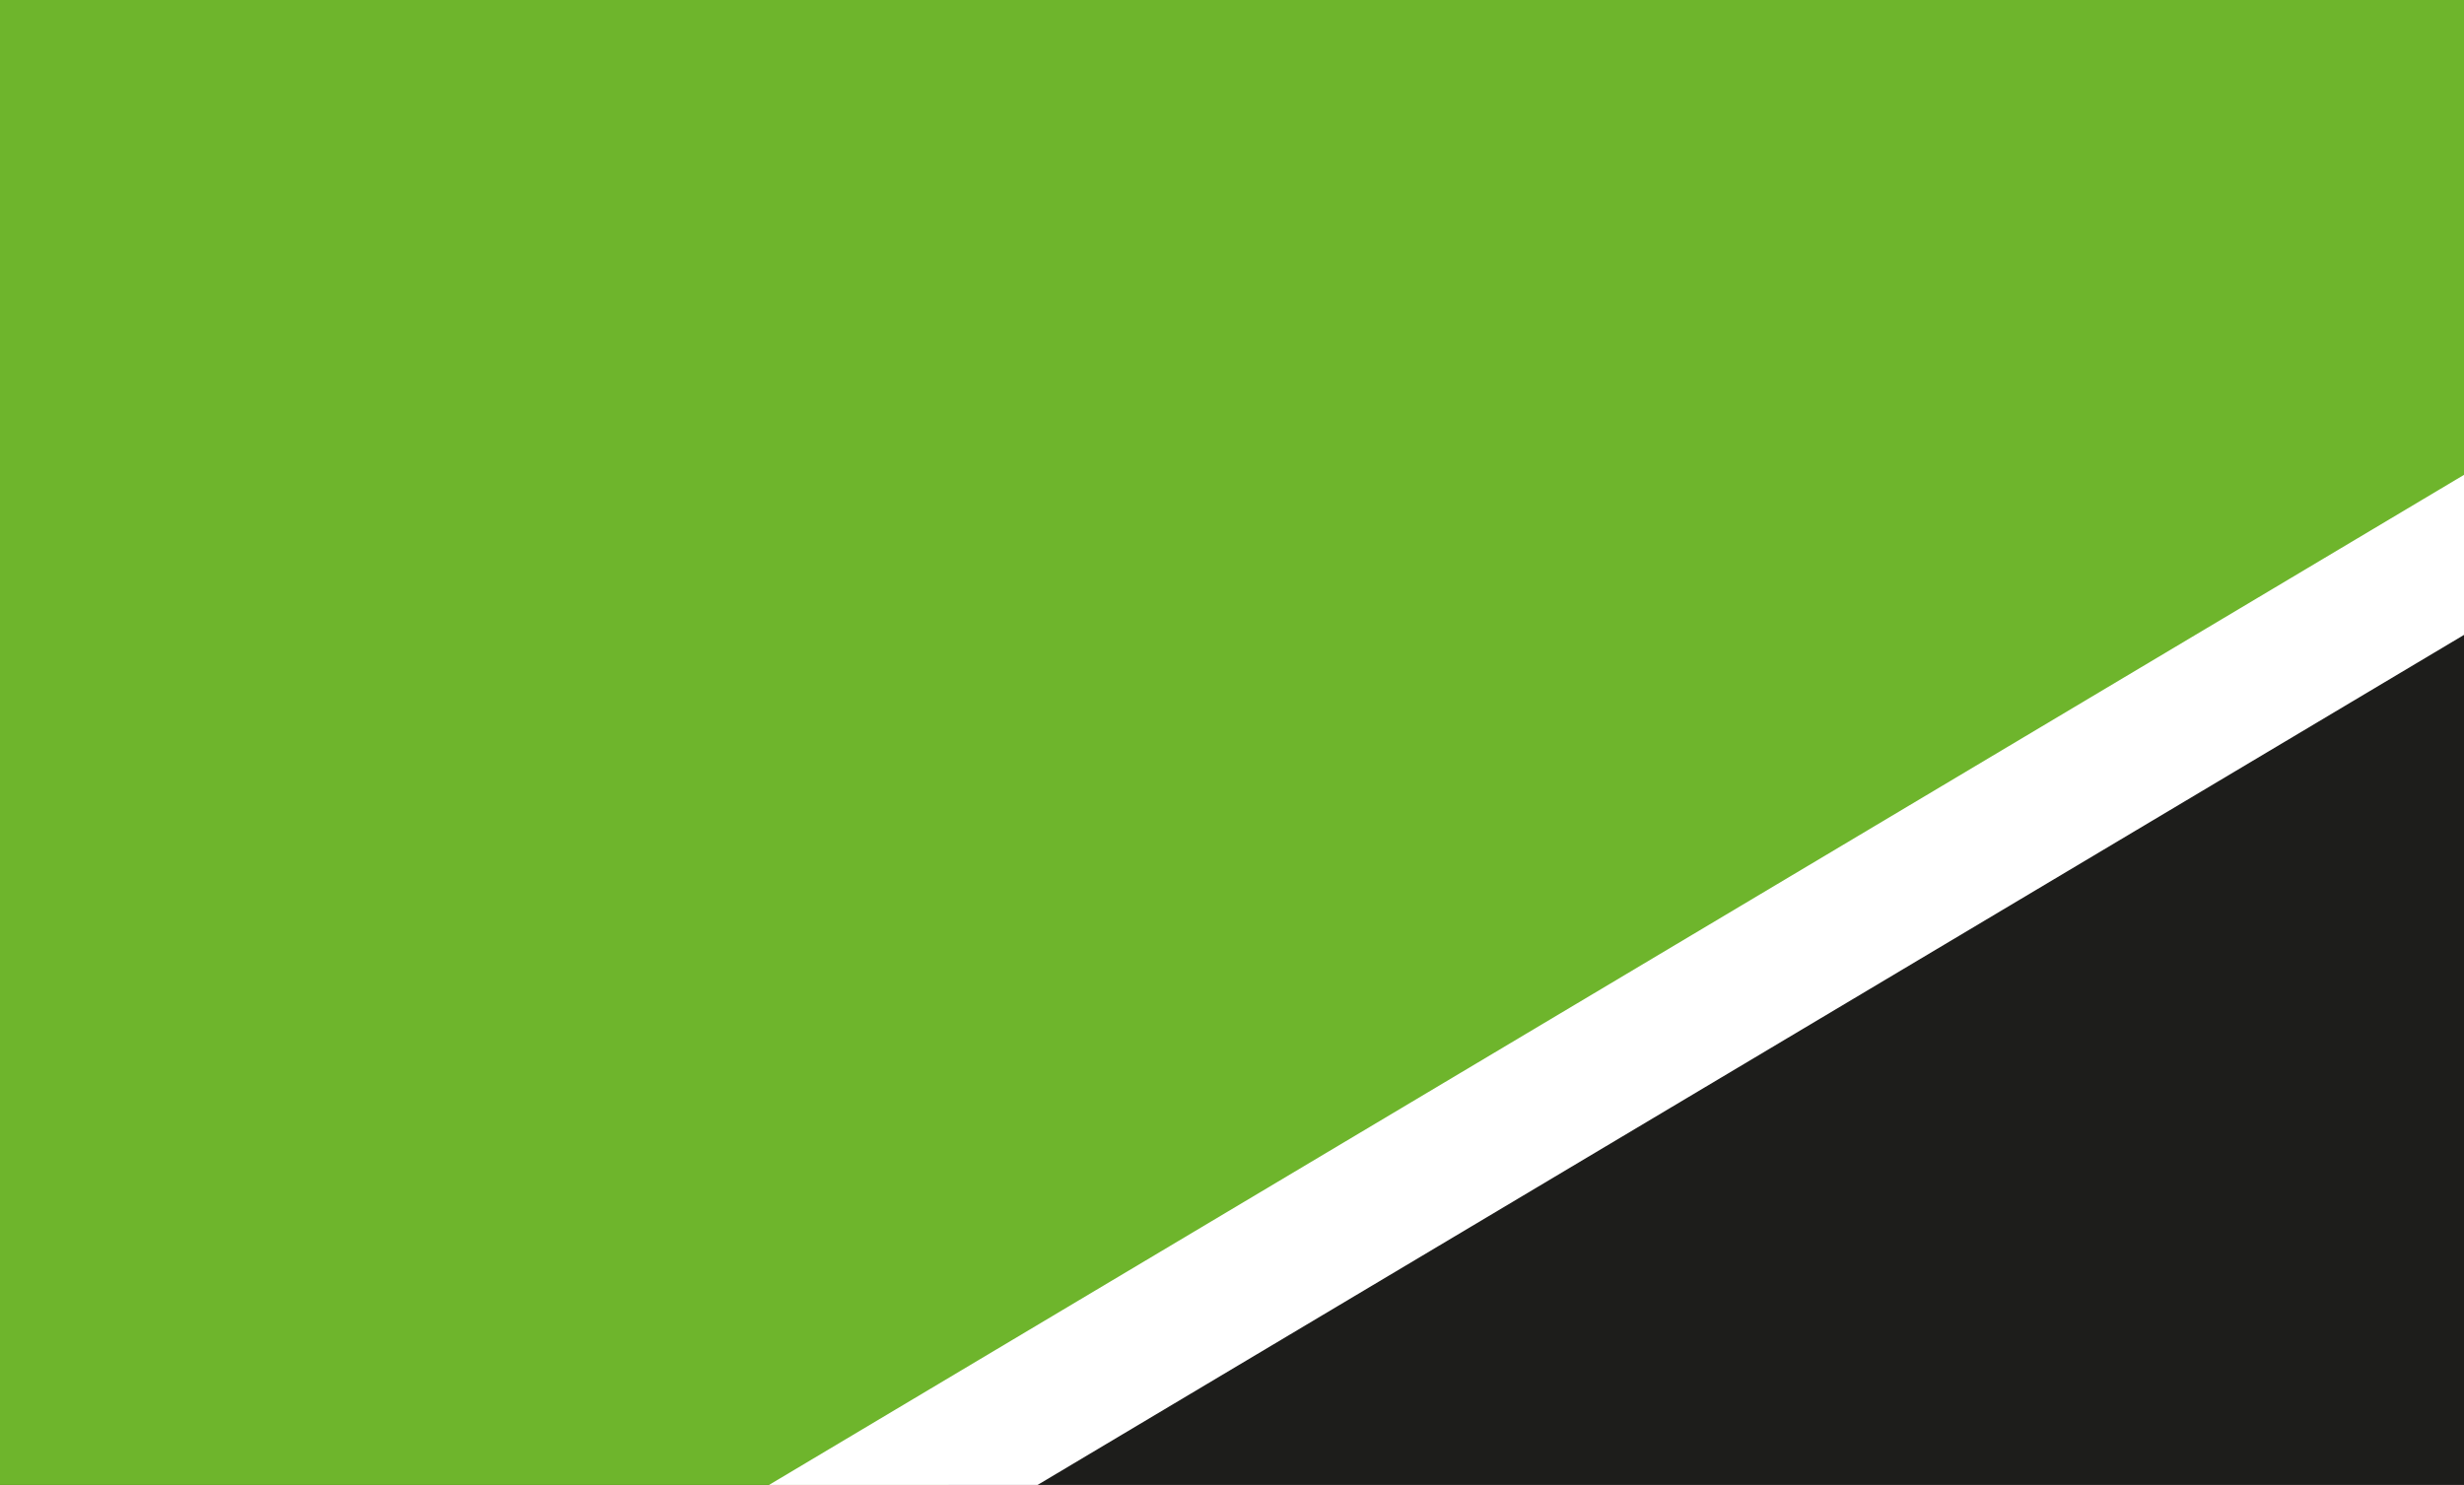
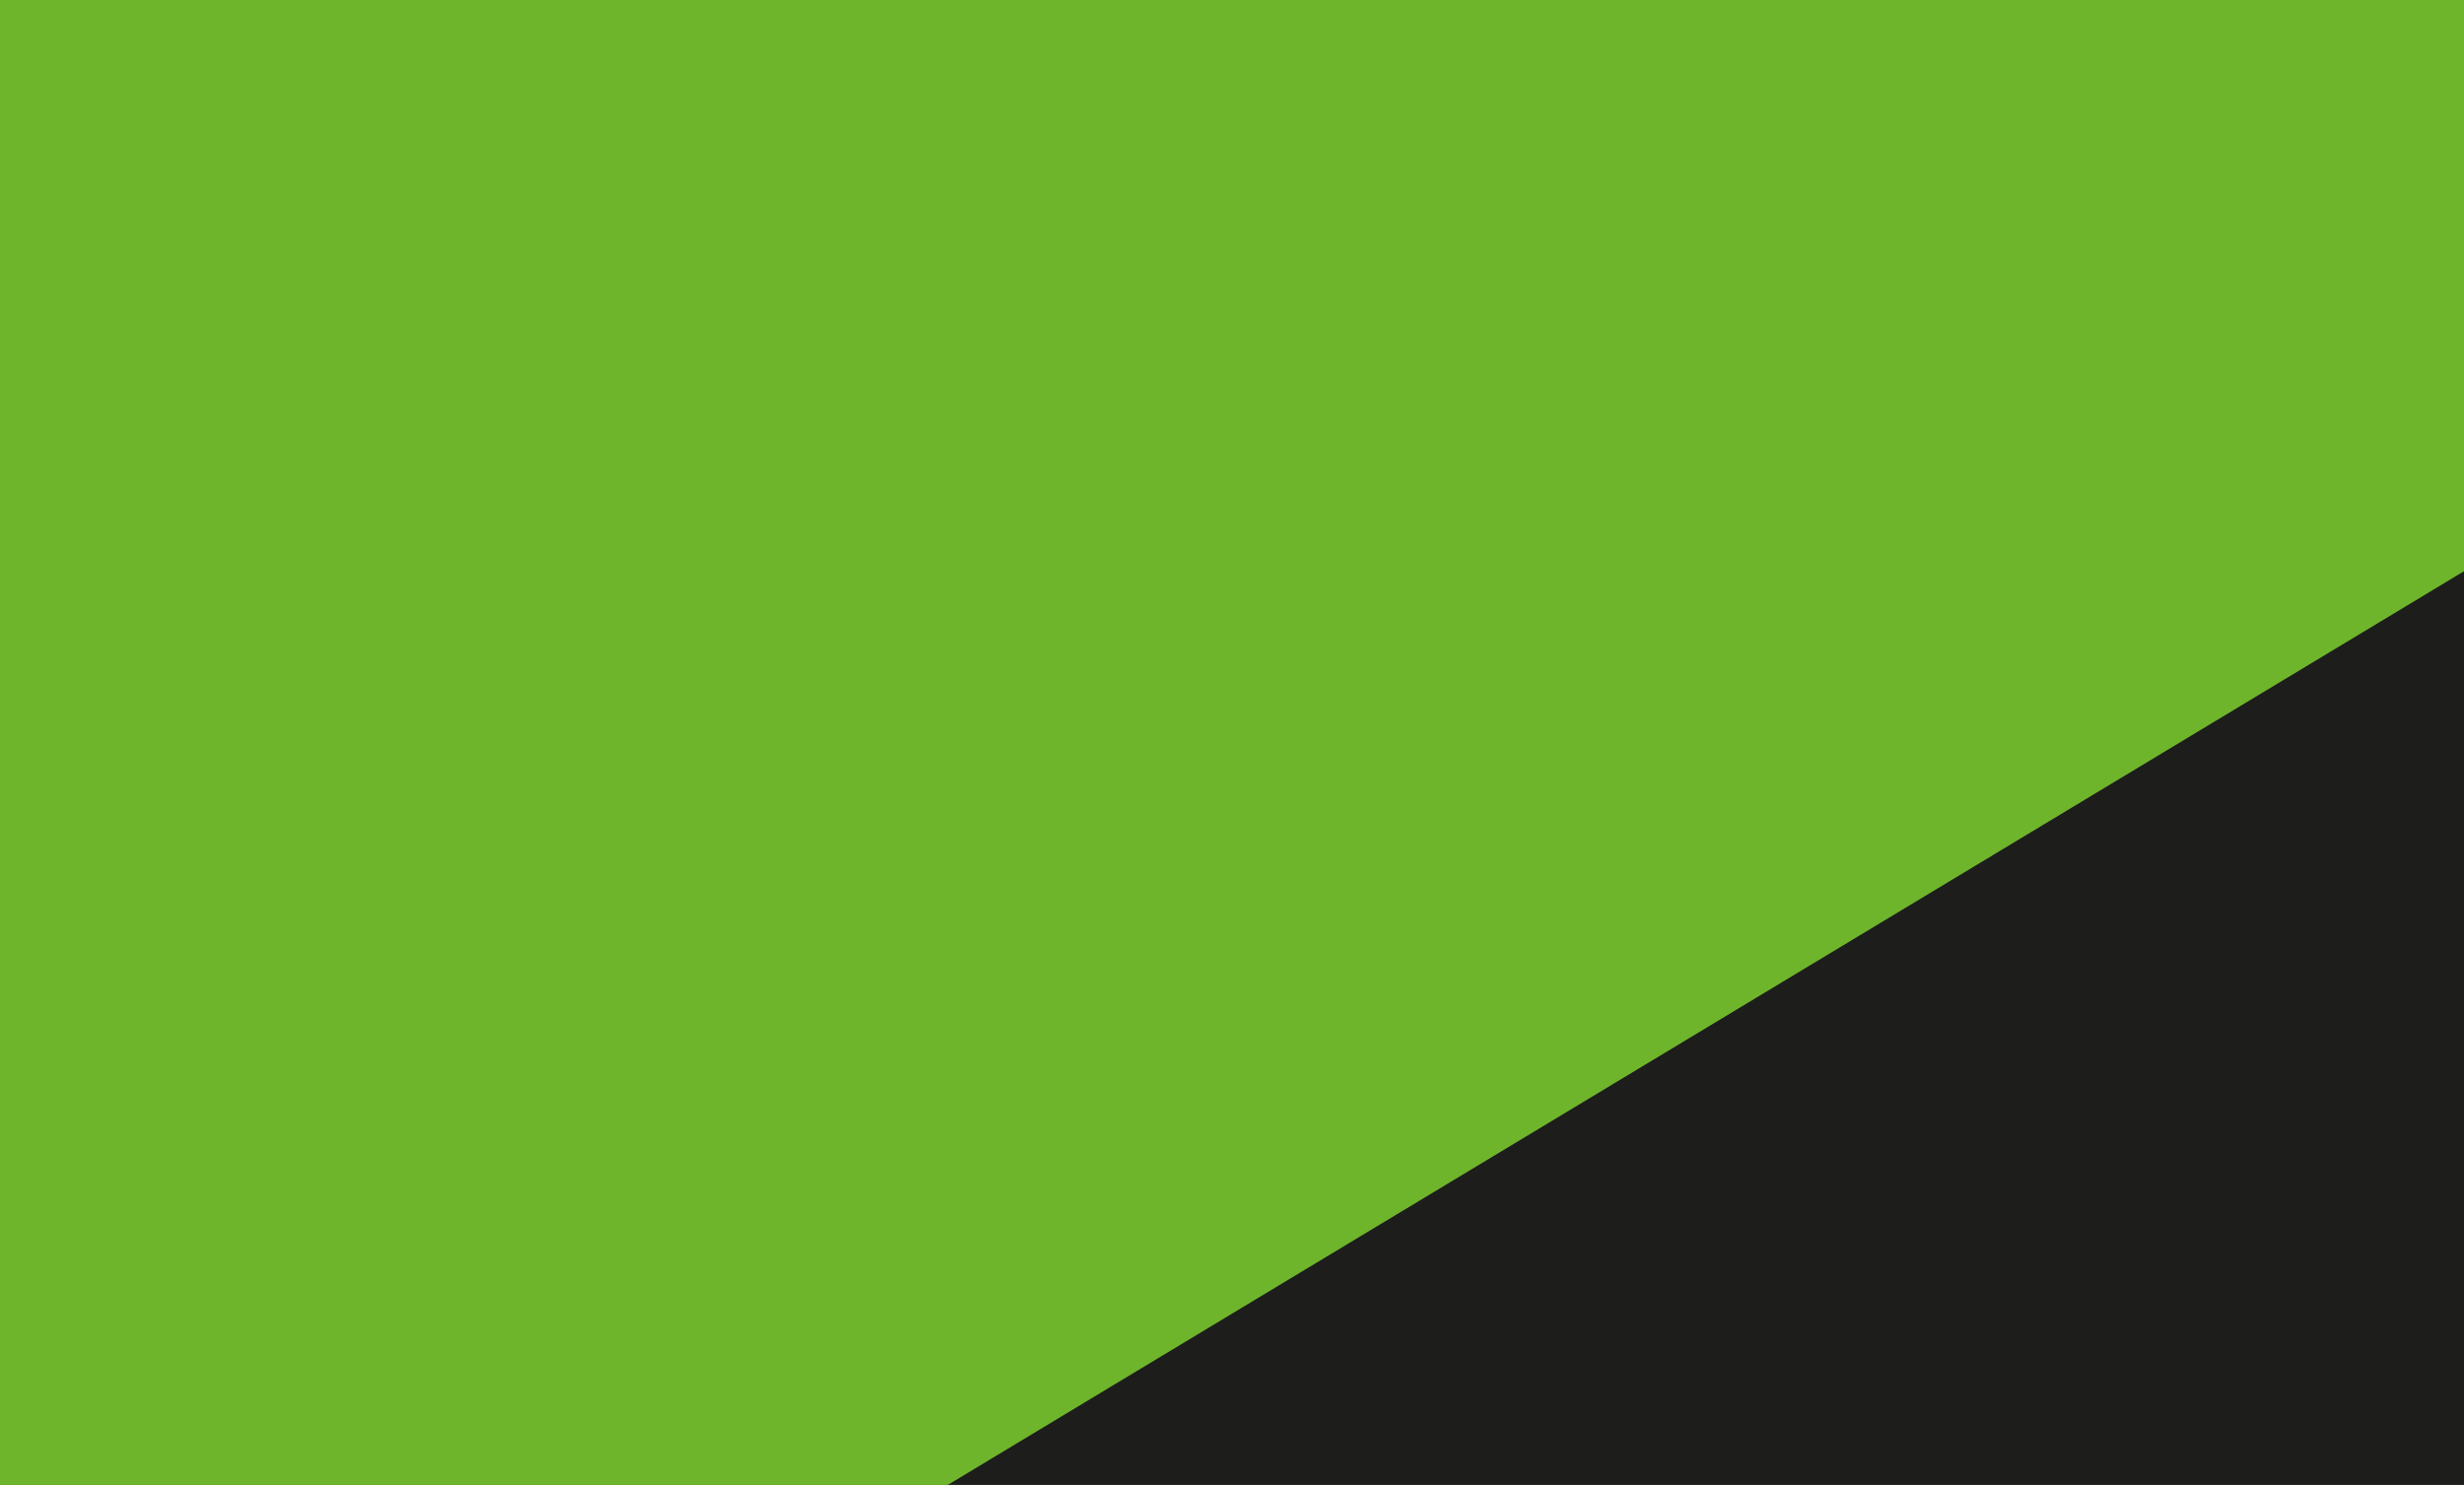
<svg xmlns="http://www.w3.org/2000/svg" xmlns:xlink="http://www.w3.org/1999/xlink" version="1.1" id="Livello_1" x="0px" y="0px" viewBox="0 0 2342 1411.7" style="enable-background:new 0 0 2342 1411.7;" xml:space="preserve">
  <style type="text/css">
	.st0{fill:#1D1D1B;}
	.st1{clip-path:url(#SVGID_2_);}
	.st2{opacity:0.81;}
	.st3{fill:#FFFFFF;}
	.st4{fill:none;}
</style>
  <g>
    <rect y="-52.1" class="st0" width="2382.4" height="1684.5" />
    <g>
      <g>
        <defs>
          <rect id="SVGID_1_" y="-52.1" width="2382.4" height="1684.5" />
        </defs>
        <clipPath id="SVGID_2_">
          <use xlink:href="#SVGID_1_" style="overflow:visible;" />
        </clipPath>
        <g class="st1">
          <g class="st2">
            <g>
              <defs>
                <rect id="SVGID_3_" x="-351" y="-408.9" width="1630.5" height="2398.2" />
              </defs>
              <clipPath id="SVGID_4_">
                <use xlink:href="#SVGID_3_" style="overflow:visible;" />
              </clipPath>
            </g>
          </g>
        </g>
        <g class="st1">
          <g>
            <defs>
              <rect id="SVGID_5_" x="-1128.9" y="67" transform="matrix(0.258 -0.966 0.966 0.258 -967.65 2240.074)" width="4208.1" height="3366.5" />
            </defs>
            <clipPath id="SVGID_6_">
              <use xlink:href="#SVGID_5_" style="overflow:visible;" />
            </clipPath>
          </g>
        </g>
        <g class="st1">
          <g>
            <g>
              <defs>
                <rect id="SVGID_7_" x="-156.3" y="-408.9" width="1435.7" height="2398.2" />
              </defs>
              <clipPath id="SVGID_8_">
                <use xlink:href="#SVGID_7_" style="overflow:visible;" />
              </clipPath>
            </g>
          </g>
          <g class="st2">
            <g>
              <defs>
-                 <rect id="SVGID_9_" x="-351" y="-408.9" width="1630.5" height="2398.2" />
-               </defs>
+                 </defs>
              <clipPath id="SVGID_10_">
                <use xlink:href="#SVGID_9_" style="overflow:visible;" />
              </clipPath>
            </g>
          </g>
        </g>
        <g class="st1">
          <g class="st2">
            <g>
              <defs>
                <rect id="SVGID_11_" x="-351" y="-408.9" width="1630.5" height="2398.2" />
              </defs>
              <clipPath id="SVGID_12_">
                <use xlink:href="#SVGID_11_" style="overflow:visible;" />
              </clipPath>
            </g>
          </g>
        </g>
        <g class="st1">
          <defs>
            <polygon id="SVGID_13_" points="-45.5,-52.1 -28.5,790.9 -44,1632.4 436.8,1691.4 3461.3,-131.6 819.2,-182.5      " />
          </defs>
          <use xlink:href="#SVGID_13_" style="overflow:visible;fill:#6EB52C;" />
          <clipPath id="SVGID_14_">
            <use xlink:href="#SVGID_13_" style="overflow:visible;" />
          </clipPath>
        </g>
      </g>
-       <rect x="16.1" y="990.3" transform="matrix(0.859 -0.512 0.512 0.859 -335.032 894.179)" class="st3" width="2881.1" height="130.7" />
-       <polygon class="st4" points="2895.6,292.3 288.6,1825.3 17.7,1685.1 40,-185.7 2720.3,-259   " />
    </g>
  </g>
</svg>